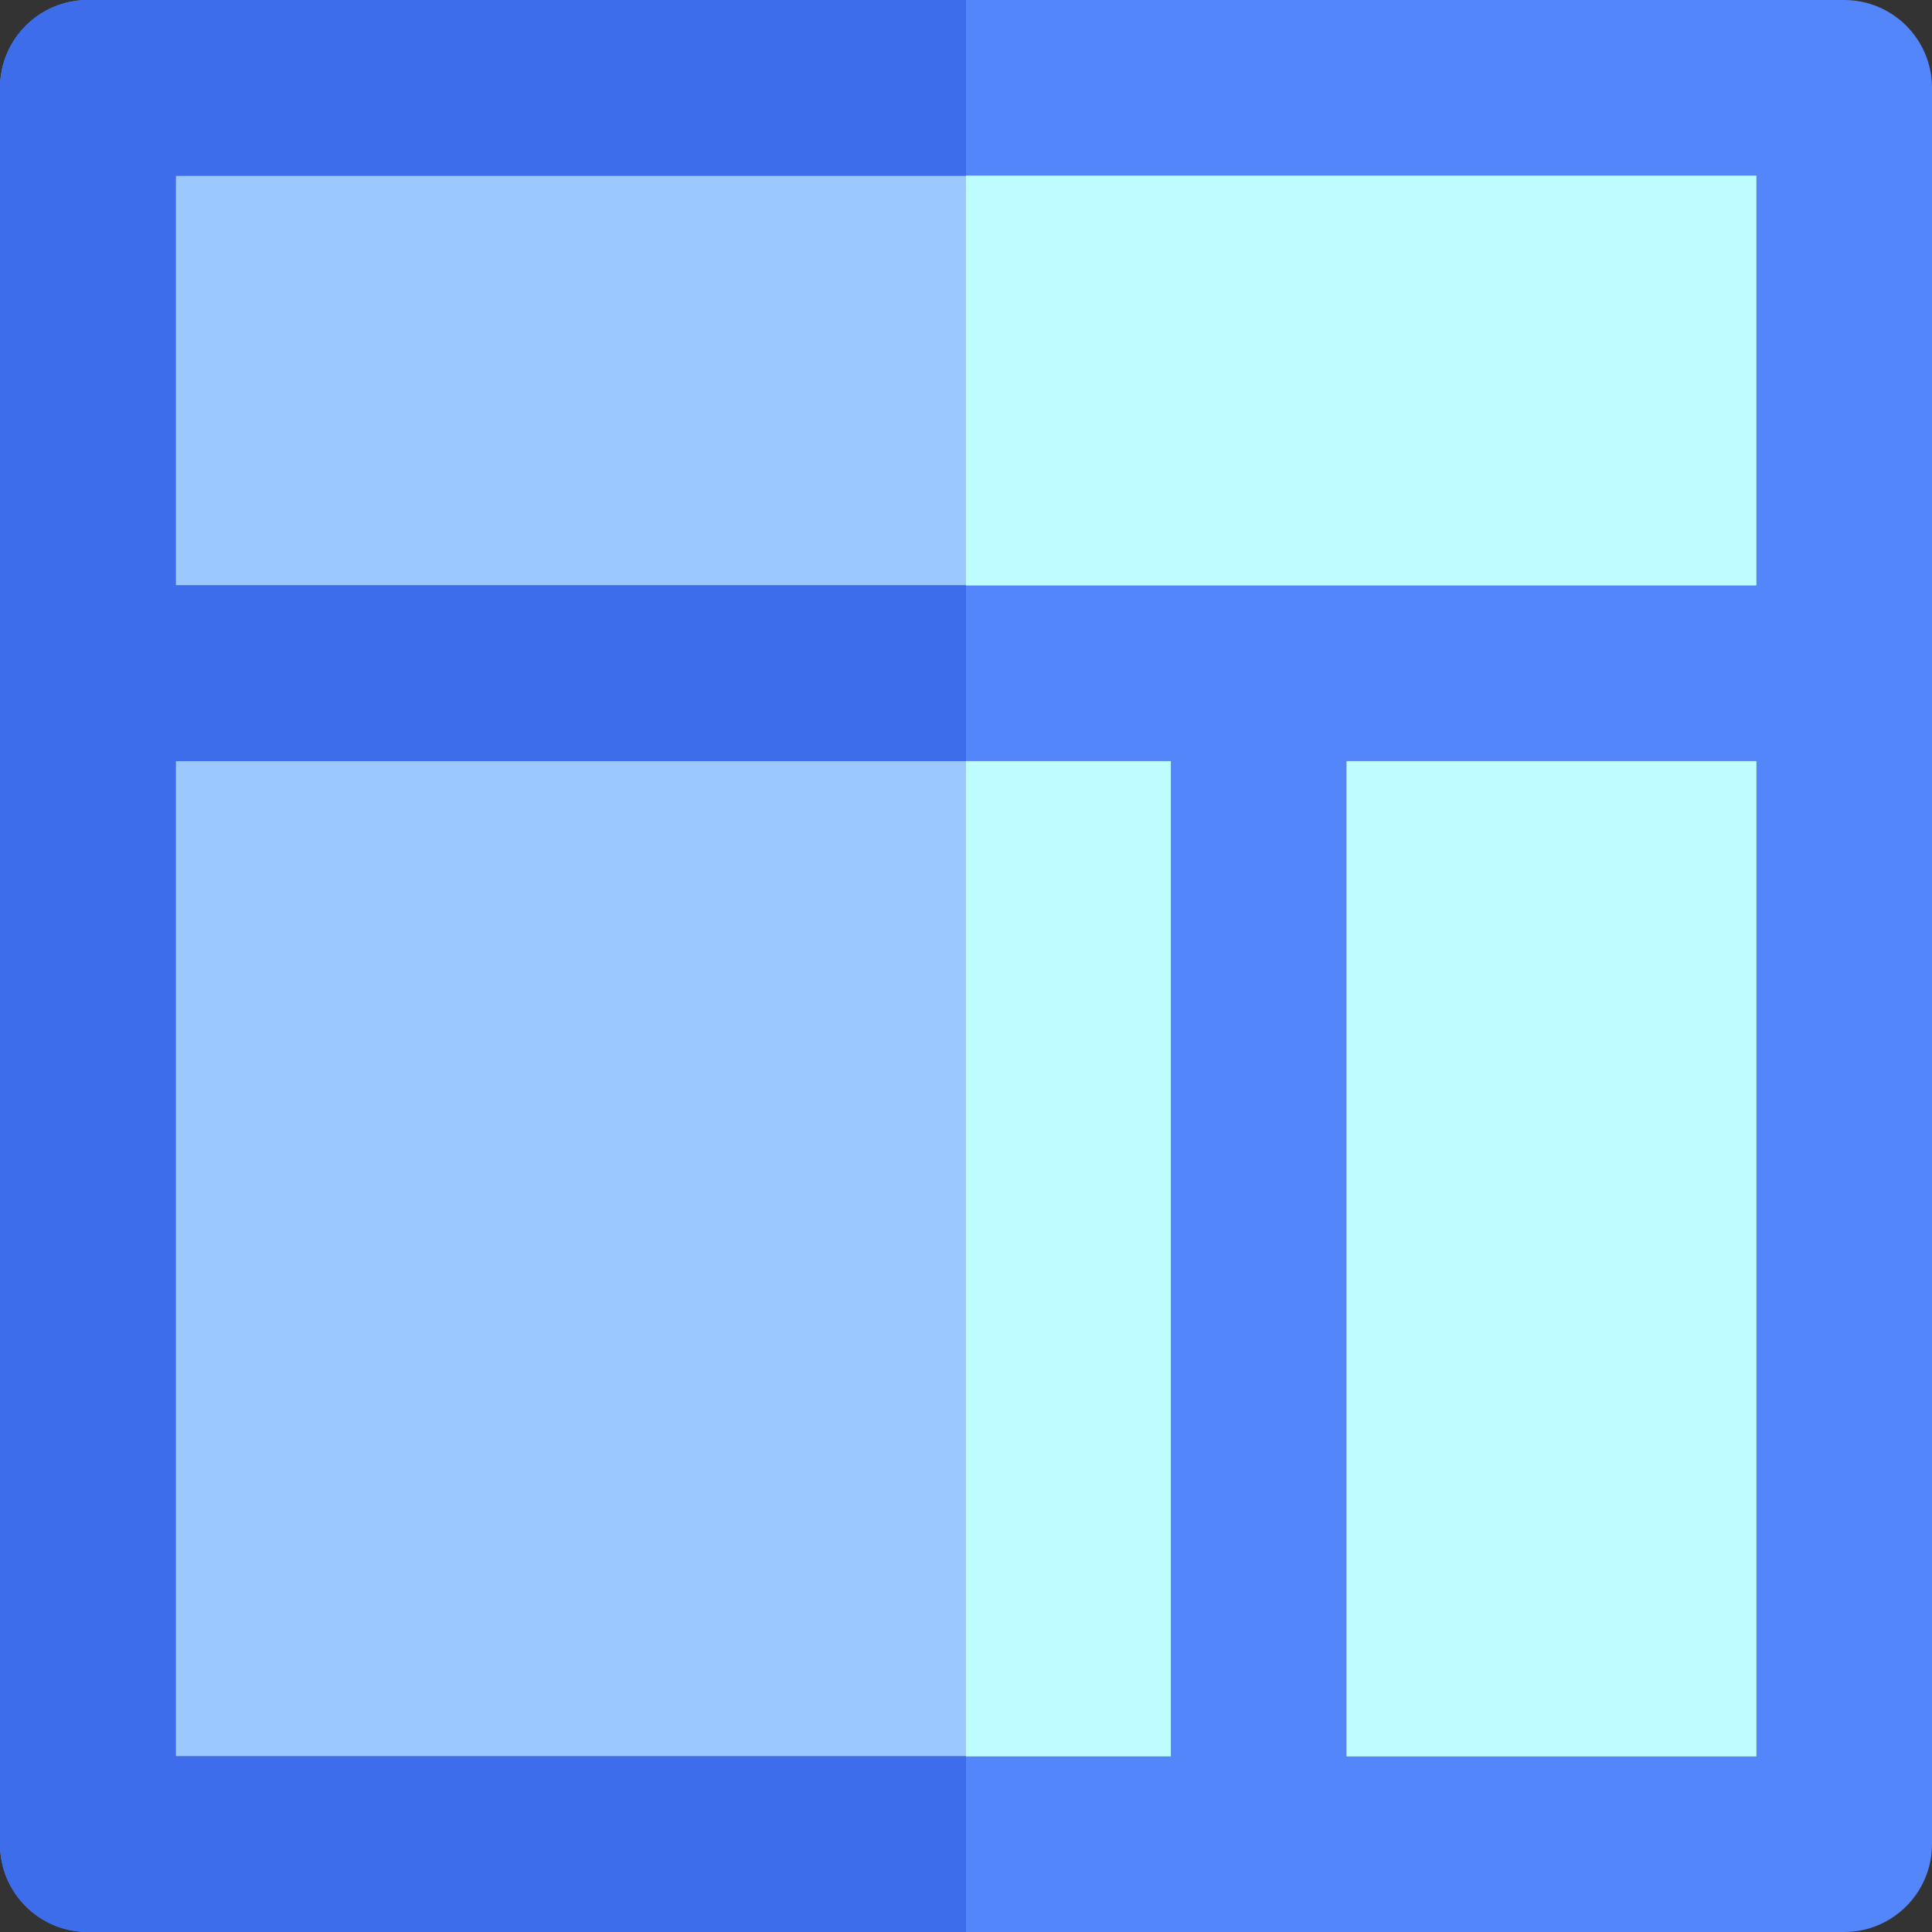
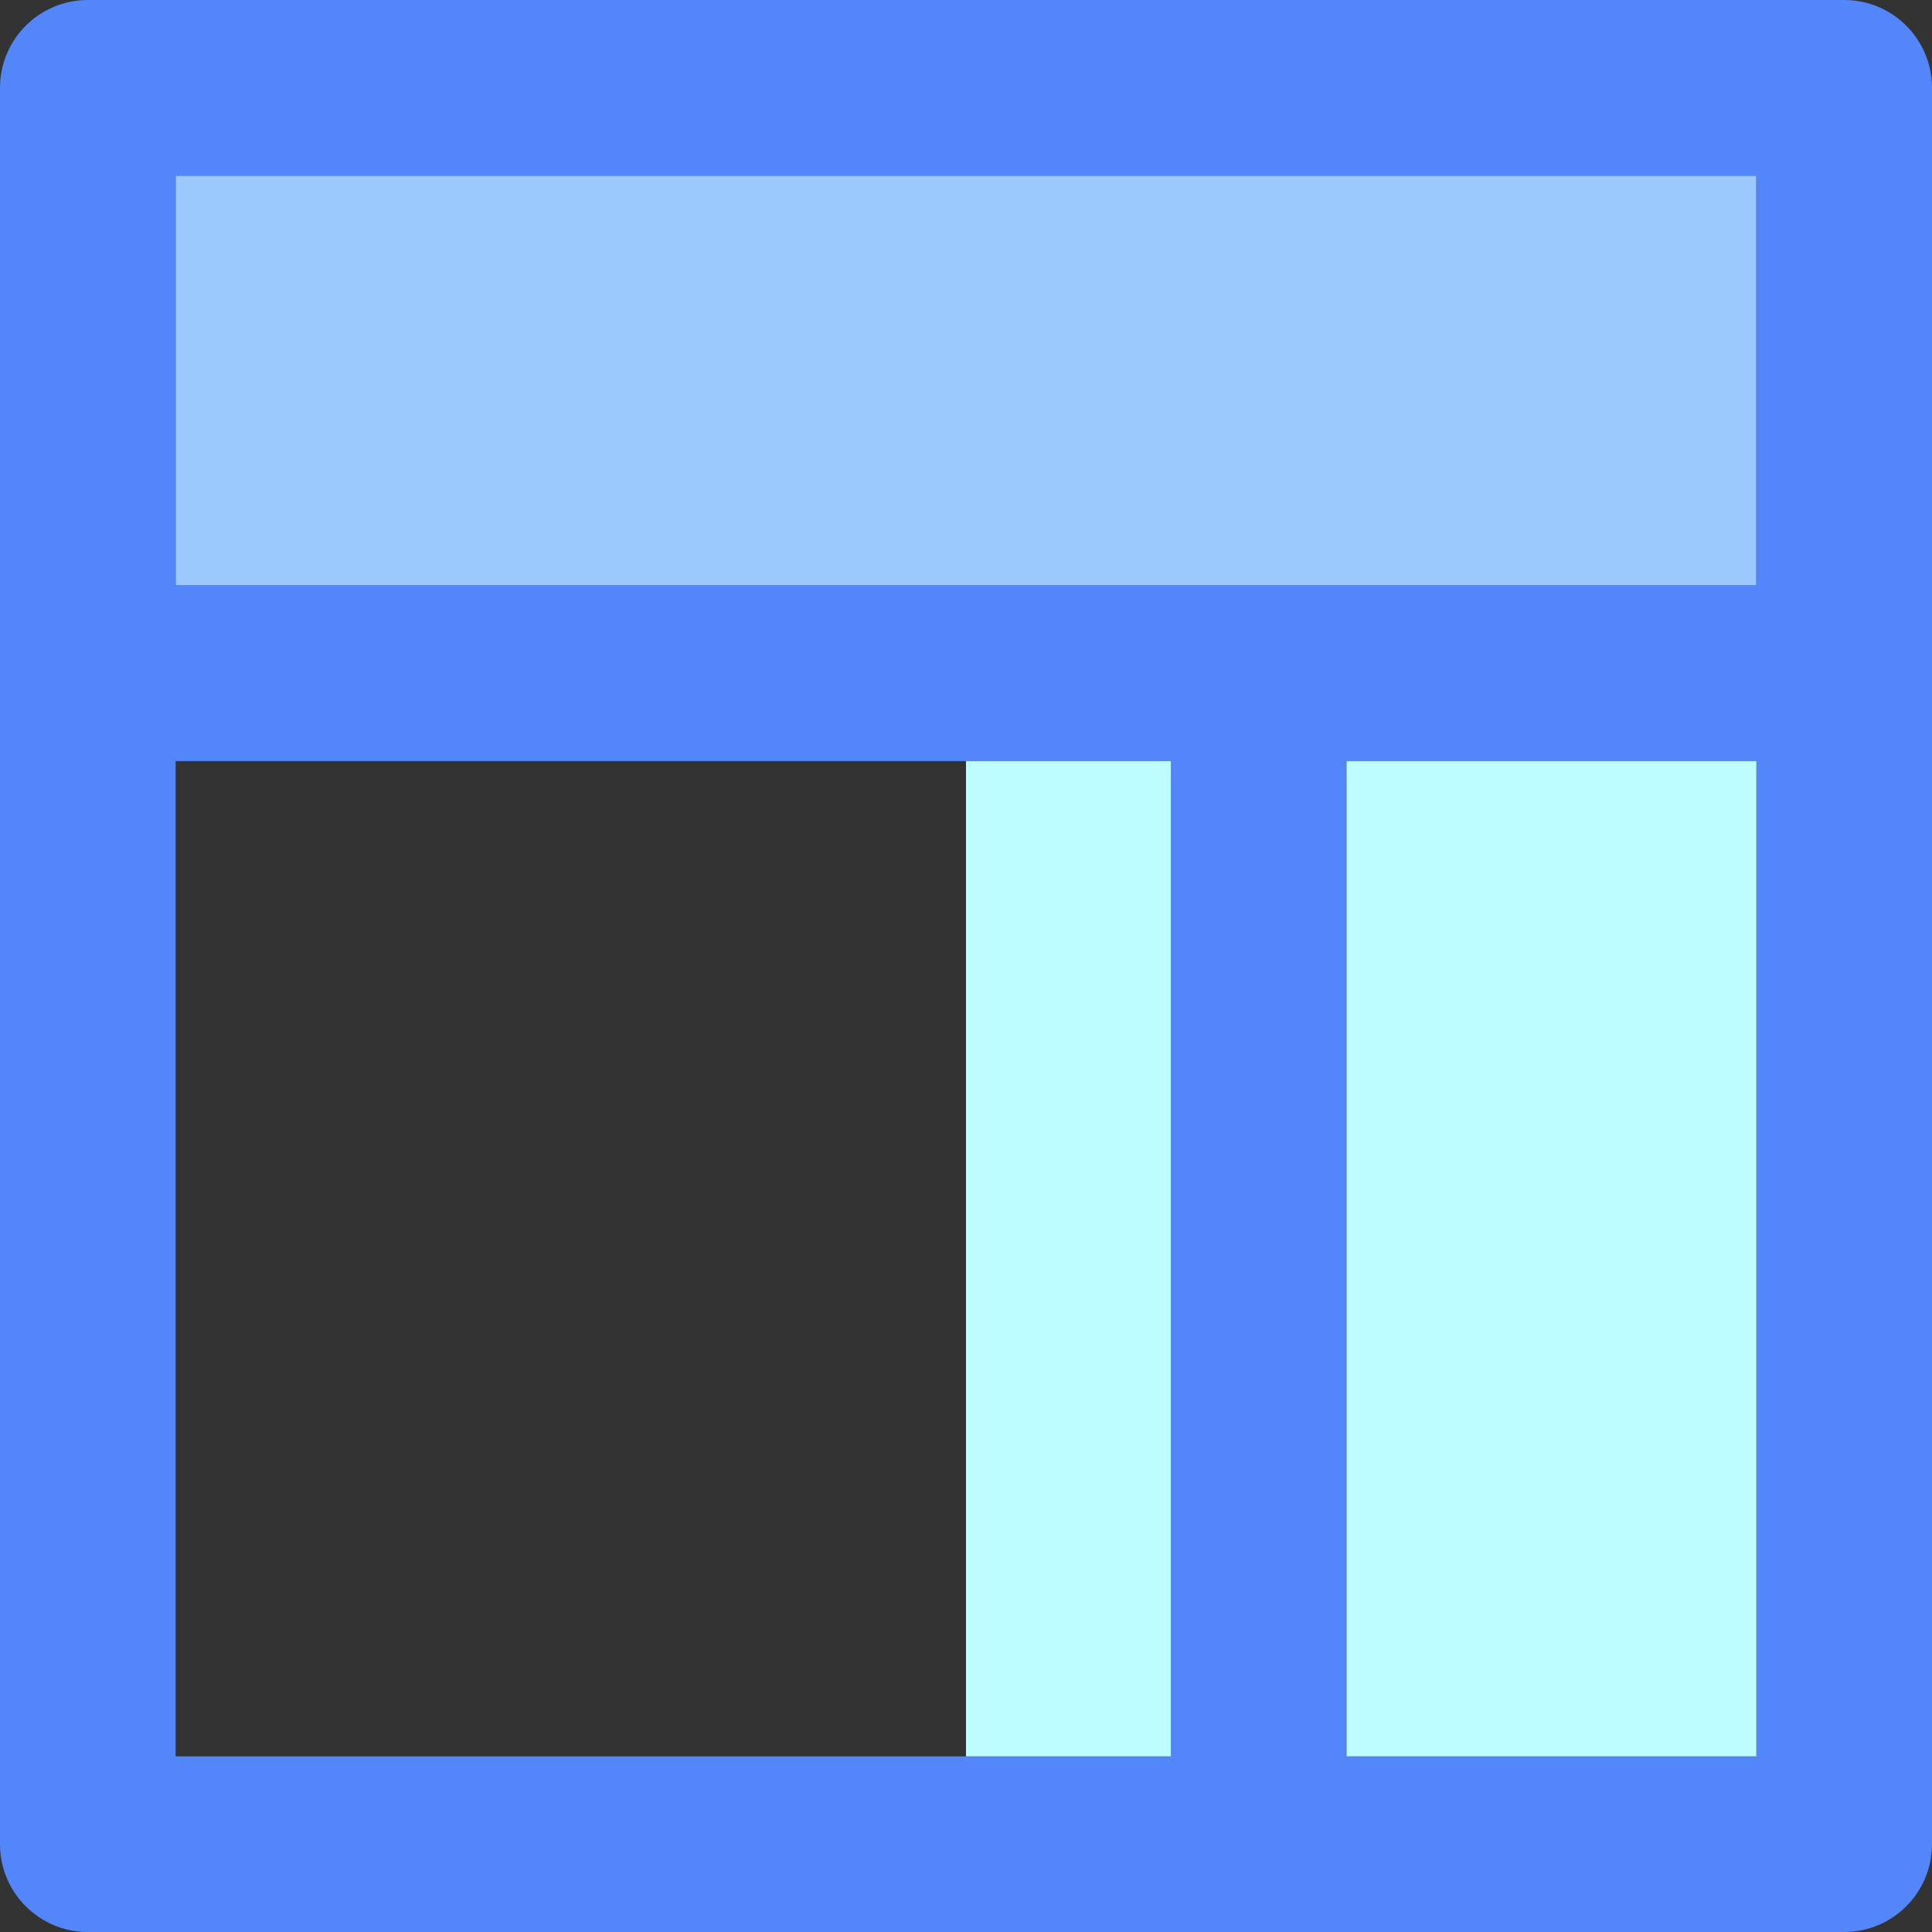
<svg xmlns="http://www.w3.org/2000/svg" version="1.1" id="Layer_1" viewBox="0 0 512 512" xml:space="preserve">
  <rect x="0" y="0" width="512" height="512" fill="#333333" stroke="none" />
-   <rect x="46.545" y="201.697" style="fill:#9BC9FF;" width="263.758" height="263.758" />
-   <rect x="356.848" y="201.697" style="fill:#D6E5F6;" width="108.606" height="263.758" />
  <polygon style="fill:#9BC9FF;" points="46.545,155.152 333.576,155.152 465.455,155.152 465.455,46.545 46.545,46.545 " />
  <path style="fill:#5286FA;" d="M488.727,0H23.273C10.42,0,0,10.42,0,23.273v155.152v310.303C0,501.58,10.42,512,23.273,512h310.303  h155.152C501.58,512,512,501.58,512,488.727V178.424V23.273C512,10.42,501.58,0,488.727,0z M310.303,465.455H46.545V201.697h263.758  V465.455z M465.455,465.455H356.848V201.697h108.606V465.455z M465.455,155.152H333.576H46.545V46.545h418.909V155.152z" />
  <g>
    <rect x="256" y="201.697" style="fill:#BDFDFF;" width="54.303" height="263.758" />
    <rect x="356.848" y="201.697" style="fill:#BDFDFF;" width="108.606" height="263.758" />
-     <polygon style="fill:#BDFDFF;" points="333.576,155.152 465.455,155.152 465.455,46.545 256,46.545 256,155.152  " />
  </g>
-   <path style="fill:#3D6DEB;" d="M46.545,465.455V201.697H256v-46.545H46.545V46.545H256V0H23.273C10.42,0,0,10.42,0,23.273v155.152  v310.303C0,501.58,10.42,512,23.273,512H256v-46.545H46.545z" />
</svg>